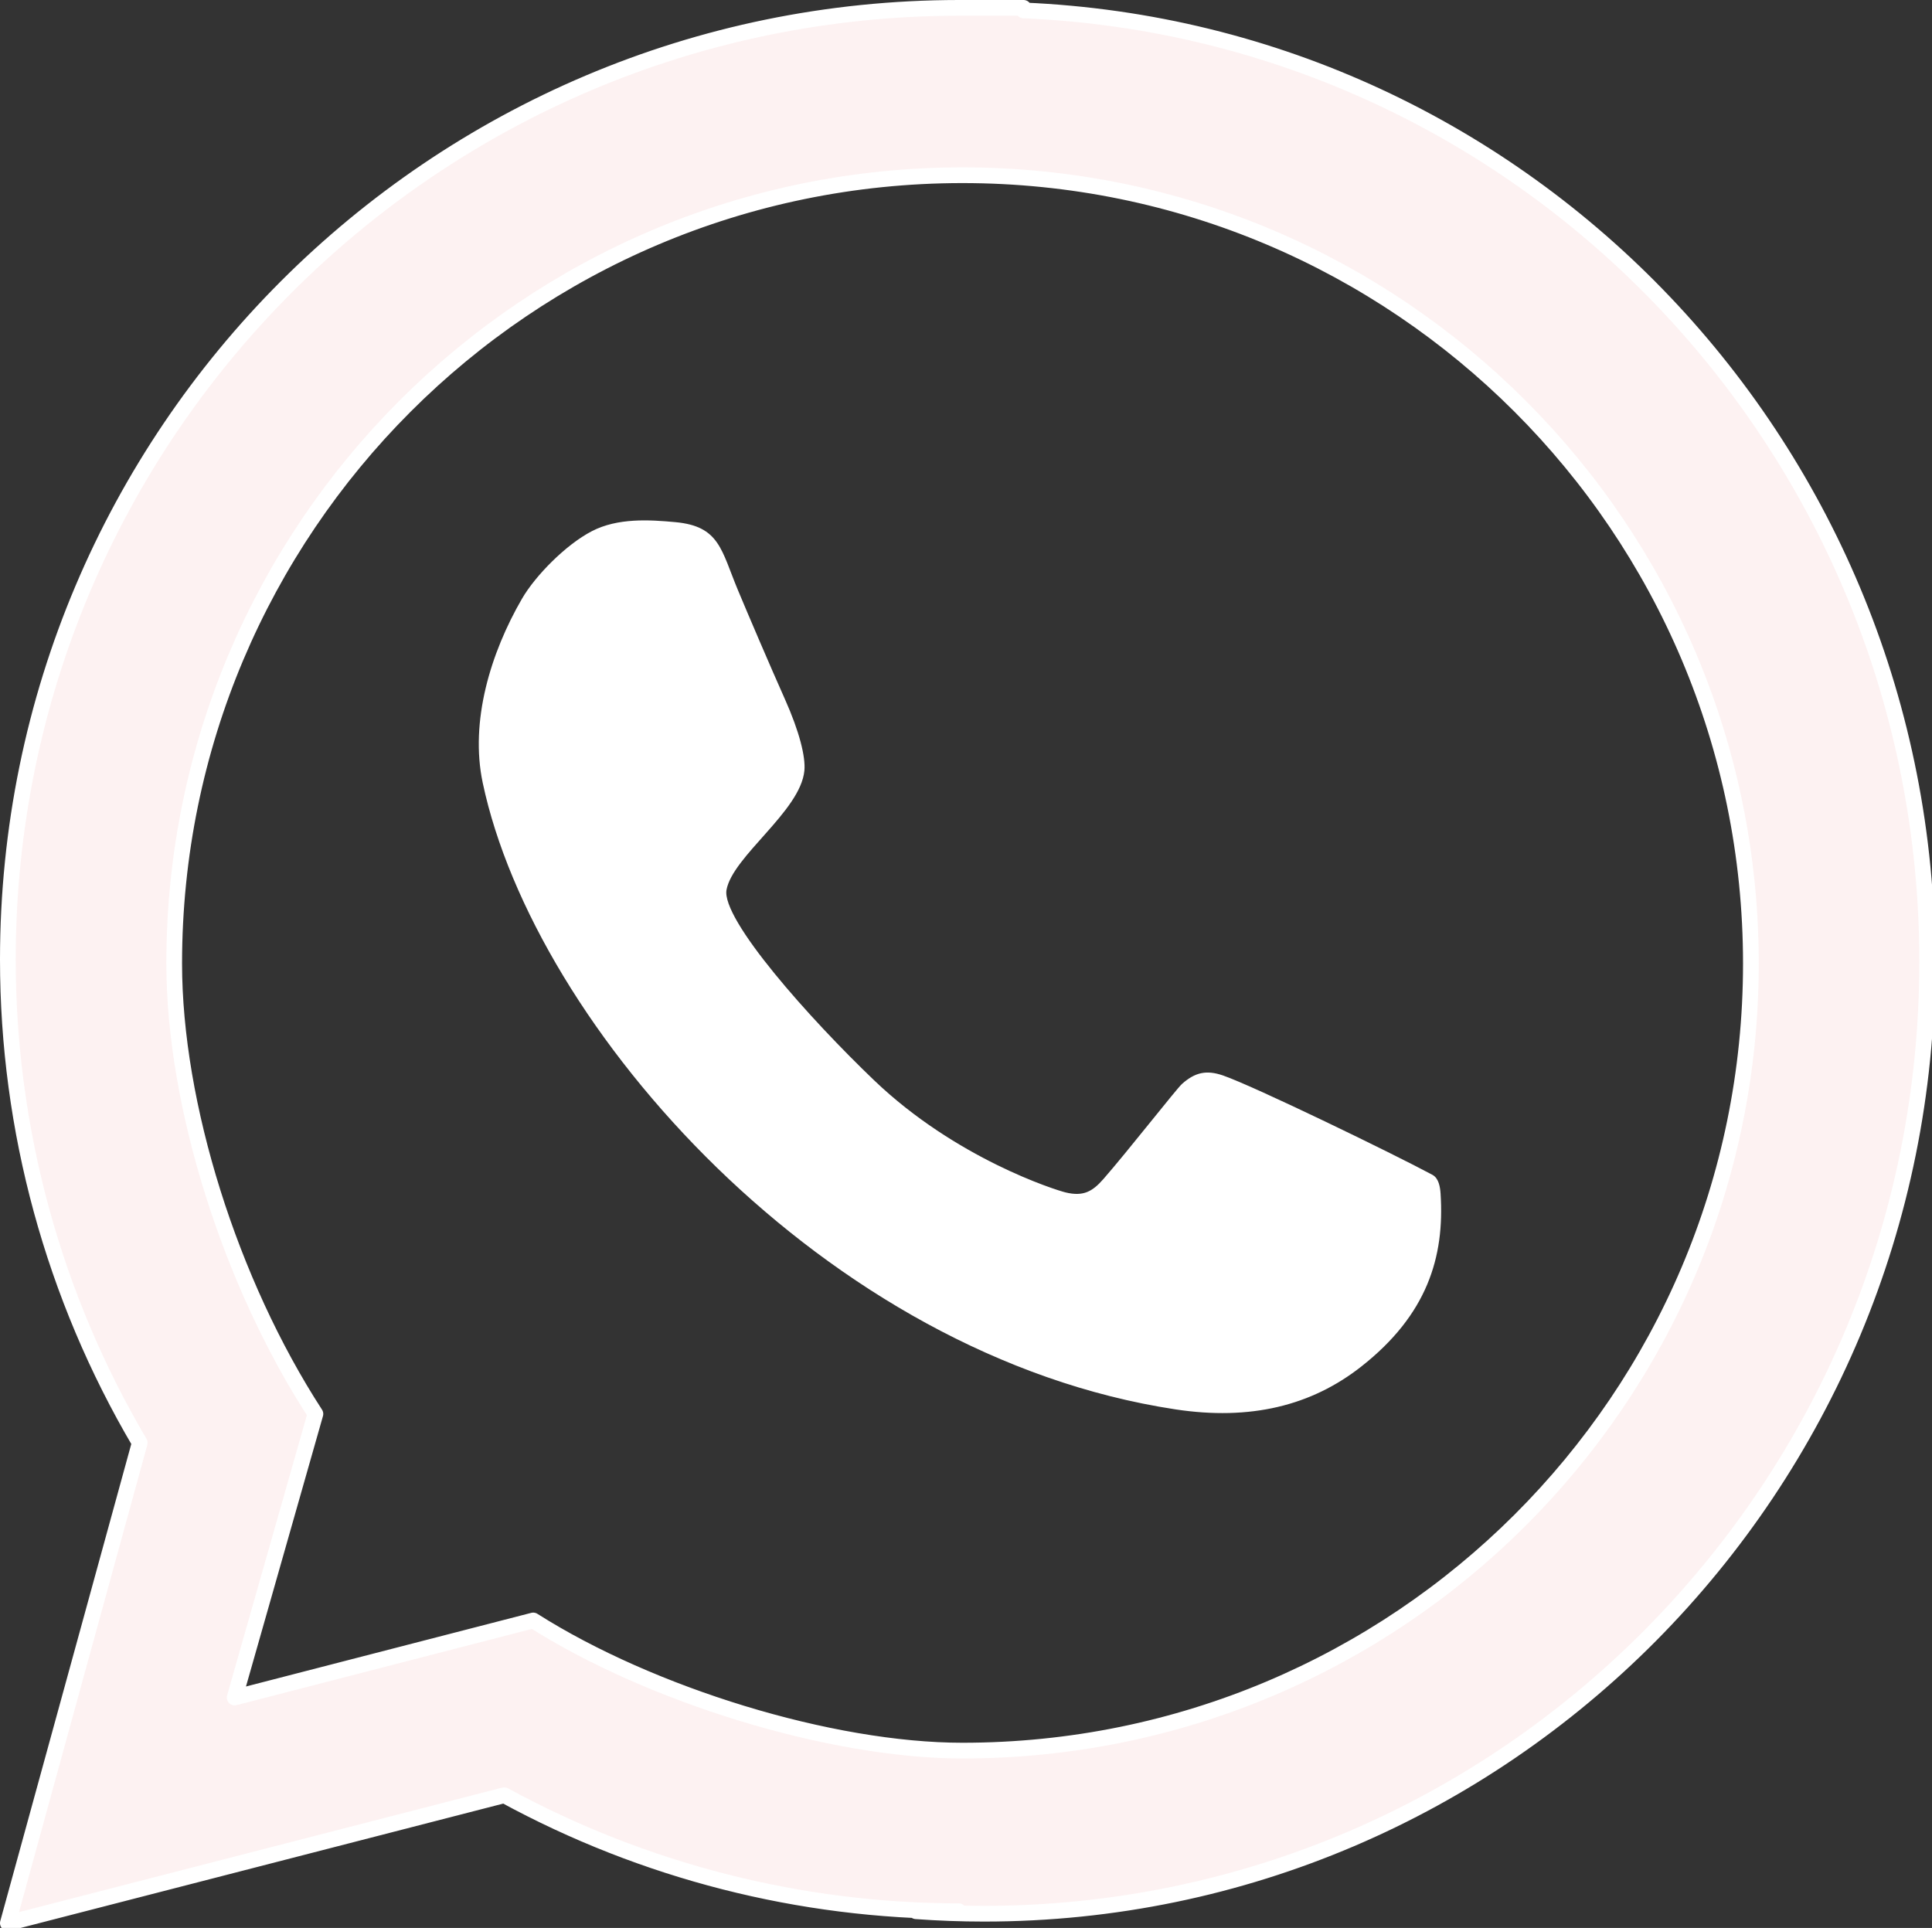
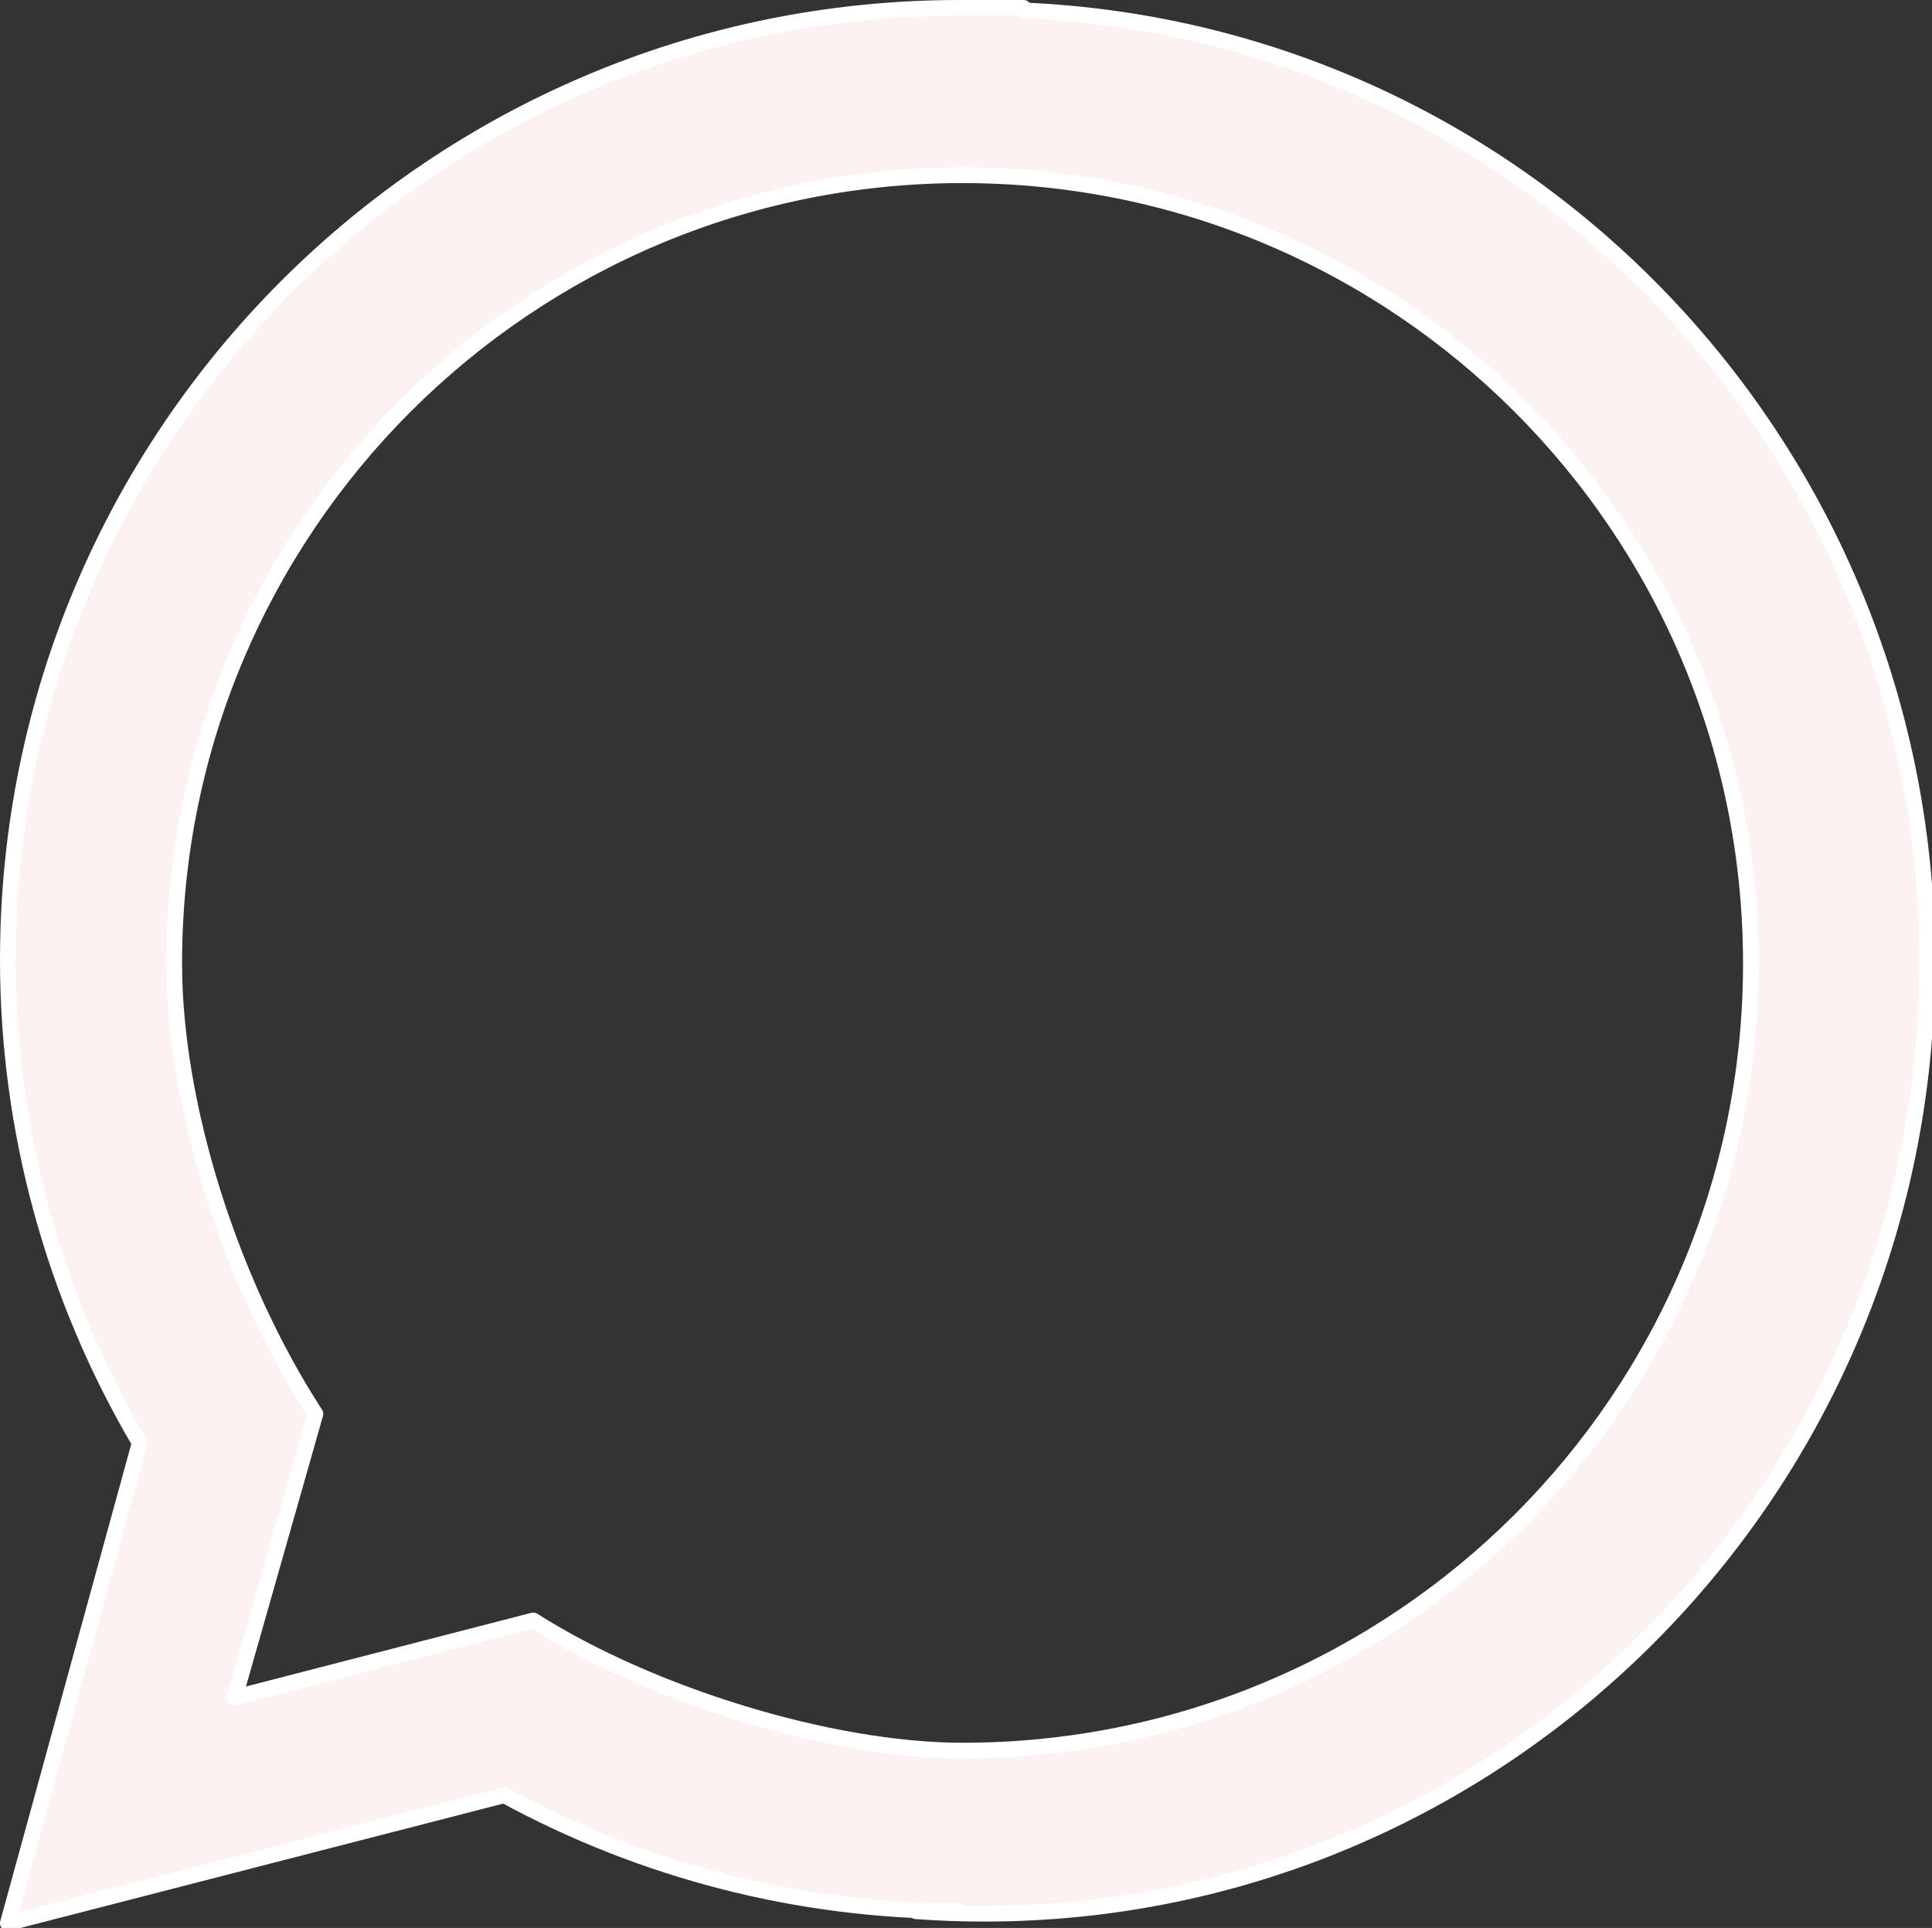
<svg xmlns="http://www.w3.org/2000/svg" xmlns:ns1="http://www.inkscape.org/namespaces/inkscape" xmlns:ns2="http://sodipodi.sourceforge.net/DTD/sodipodi-0.dtd" width="174.232mm" height="173.877mm" viewBox="0 0 174.232 173.877" version="1.1" id="svg856" ns1:version="0.92.3 (2405546, 2018-03-11)" ns2:docname="whatsapp-logo.svg">
  <rect x="0" y="0" width="174.232" height="173.877" fill="#333333" stroke="none" />
  <defs id="defs850" />
  <ns2:namedview id="base" pagecolor="#ffffff" bordercolor="#666666" borderopacity="1.0" ns1:pageopacity="0.0" ns1:pageshadow="2" ns1:zoom="0.56738281" ns1:cx="619.56741" ns1:cy="85.981115" ns1:document-units="mm" ns1:current-layer="layer1" showgrid="false" showborder="false" ns1:window-width="1680" ns1:window-height="1023" ns1:window-x="0" ns1:window-y="27" ns1:window-maximized="1" />
  <g ns1:label="Layer 1" ns1:groupmode="layer" id="layer1" transform="translate(19.732,-29.828)">
    <path style="fill:#fdf2f2;fill-opacity:1;stroke:#ffffff;stroke-width:5.349;stroke-linecap:round;stroke-linejoin:round;stroke-miterlimit:4;stroke-dasharray:none;stroke-opacity:1" d="M 326.287 2.674 C 147.515 2.828 2.674 147.794 2.674 326.566 C 2.674 384.42 18.17 441.217 47.551 491.055 L 2.674 654.498 L 171.594 610.977 C 219.056 636.839 272.236 650.412 326.287 650.459 L 311.723 650.459 C 319.42 651.021 327.136 651.302 334.854 651.303 C 512.13 651.303 655.84 506.233 655.84 327.281 C 655.84 153.619 520.209 10.835 348.324 3.547 L 348.324 2.674 L 326.846 2.674 L 326.287 2.674 z M 327.332 59.635 L 327.564 59.635 C 475.733 59.635 595.846 179.75 595.846 327.918 C 595.846 476.086 475.705 595.793 327.537 595.793 C 282.688 595.793 221.431 576.884 181.457 551.5 L 79.861 577.727 L 107.336 481.205 C 78.259 436.403 59.281 375.838 59.281 327.918 C 59.281 179.84 179.254 59.762 327.332 59.635 z " transform="matrix(0.265,0,0,0.265,-19.732,29.828)" id="rect1510" />
-     <path ns1:connector-curvature="0" ns2:nodetypes="sssssssssssssssssss" id="path1502" d="m 41.18,77.053 c 3.882,0.366 3.993,2.396 5.518,6.058 0.858,2.06 2.927,6.903 4.234,9.826 1.307,2.923 1.858,5.175 1.746,6.374 -0.339,3.601 -6.467,7.668 -7.023,10.755 -0.495,2.748 7.58,11.767 13.349,17.287 7.411,7.092 16.405,9.922 17.321,10.145 1.665,0.405 2.536,-0.088 3.548,-1.245 2.204,-2.519 6.602,-8.149 7.088,-8.578 1.127,-0.994 2.091,-1.23 3.55,-0.729 2.771,0.953 15.377,7.073 18.877,8.957 0.503,0.271 0.624,1.01 0.661,1.58 0.375,5.713 -1.209,10.849 -7.086,15.477 -4.482,3.529 -9.95,4.867 -16.675,3.846 -15.767,-2.392 -30.193,-10.995 -41.259,-21.748 -11.066,-10.754 -18.772,-23.659 -21.099,-34.657 -1.165,-5.508 0.706,-11.647 3.531,-16.517 1.183,-2.039 3.907,-4.821 6.24,-6.031 2.292,-1.189 5.105,-1.023 7.479,-0.8 z" style="fill:#ffffff;fill-opacity:1;stroke:#ffffff;stroke-width:0.265px;stroke-linecap:butt;stroke-linejoin:miter;stroke-opacity:1" />
  </g>
</svg>